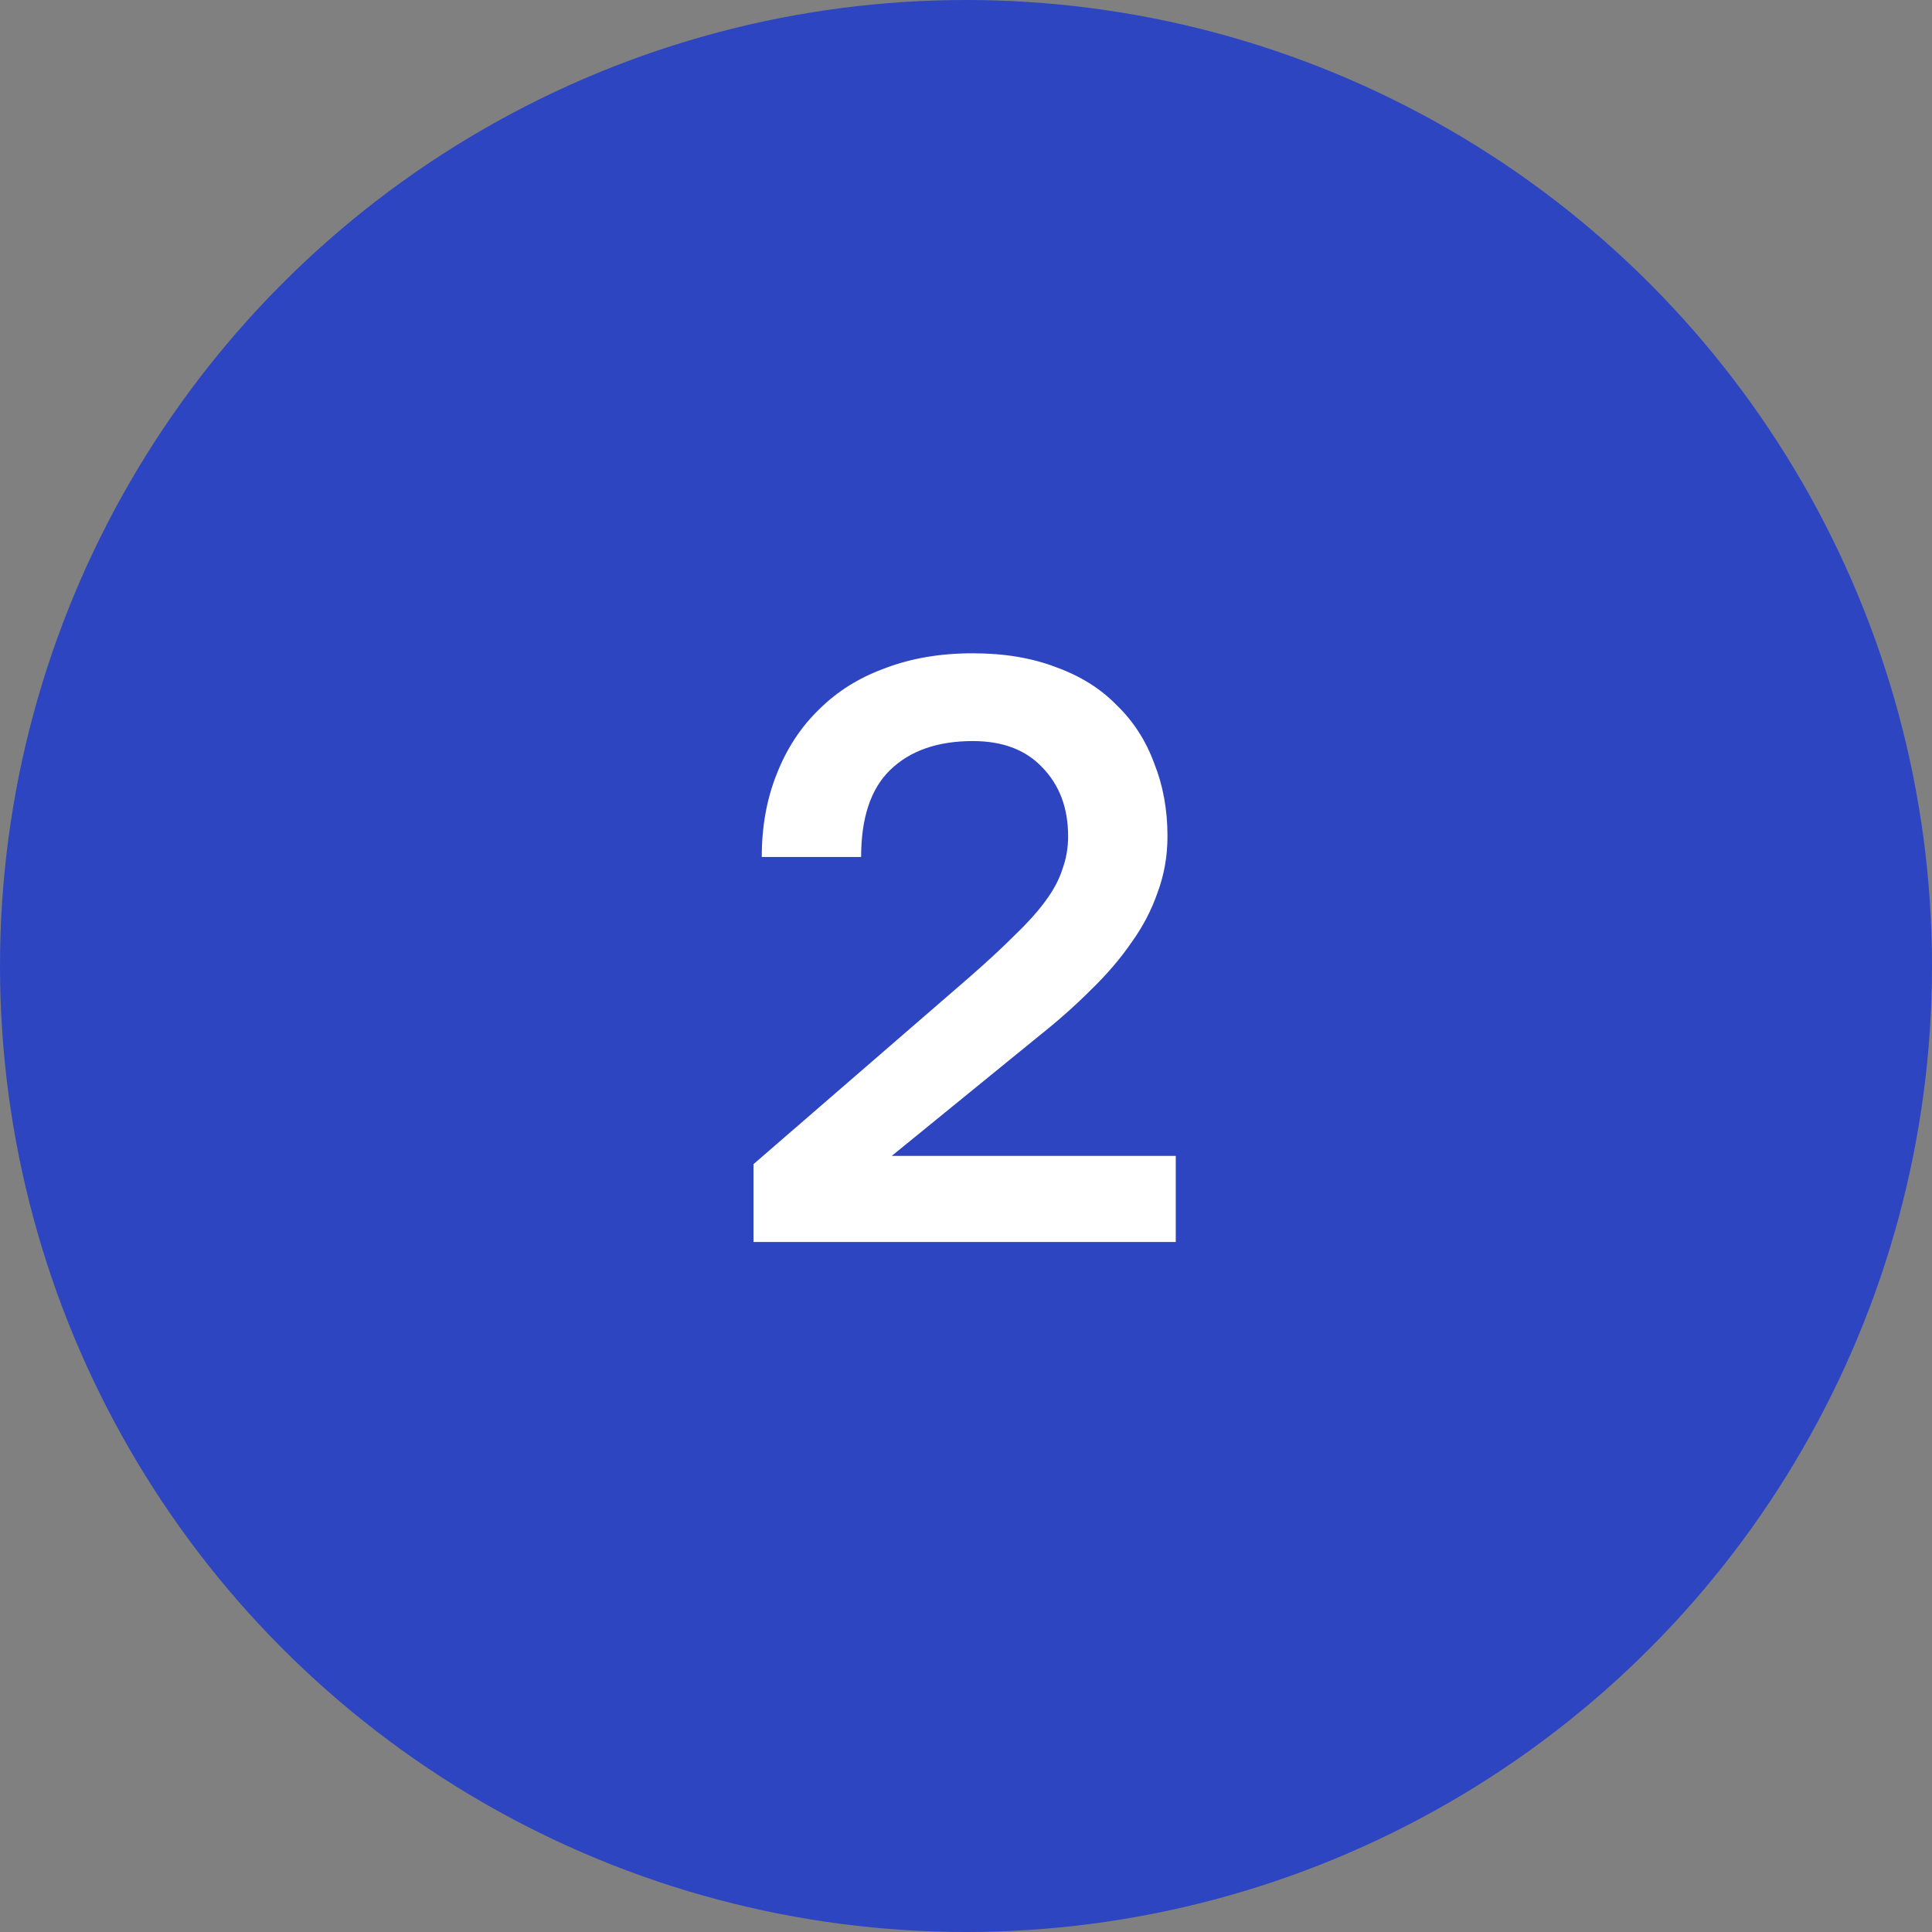
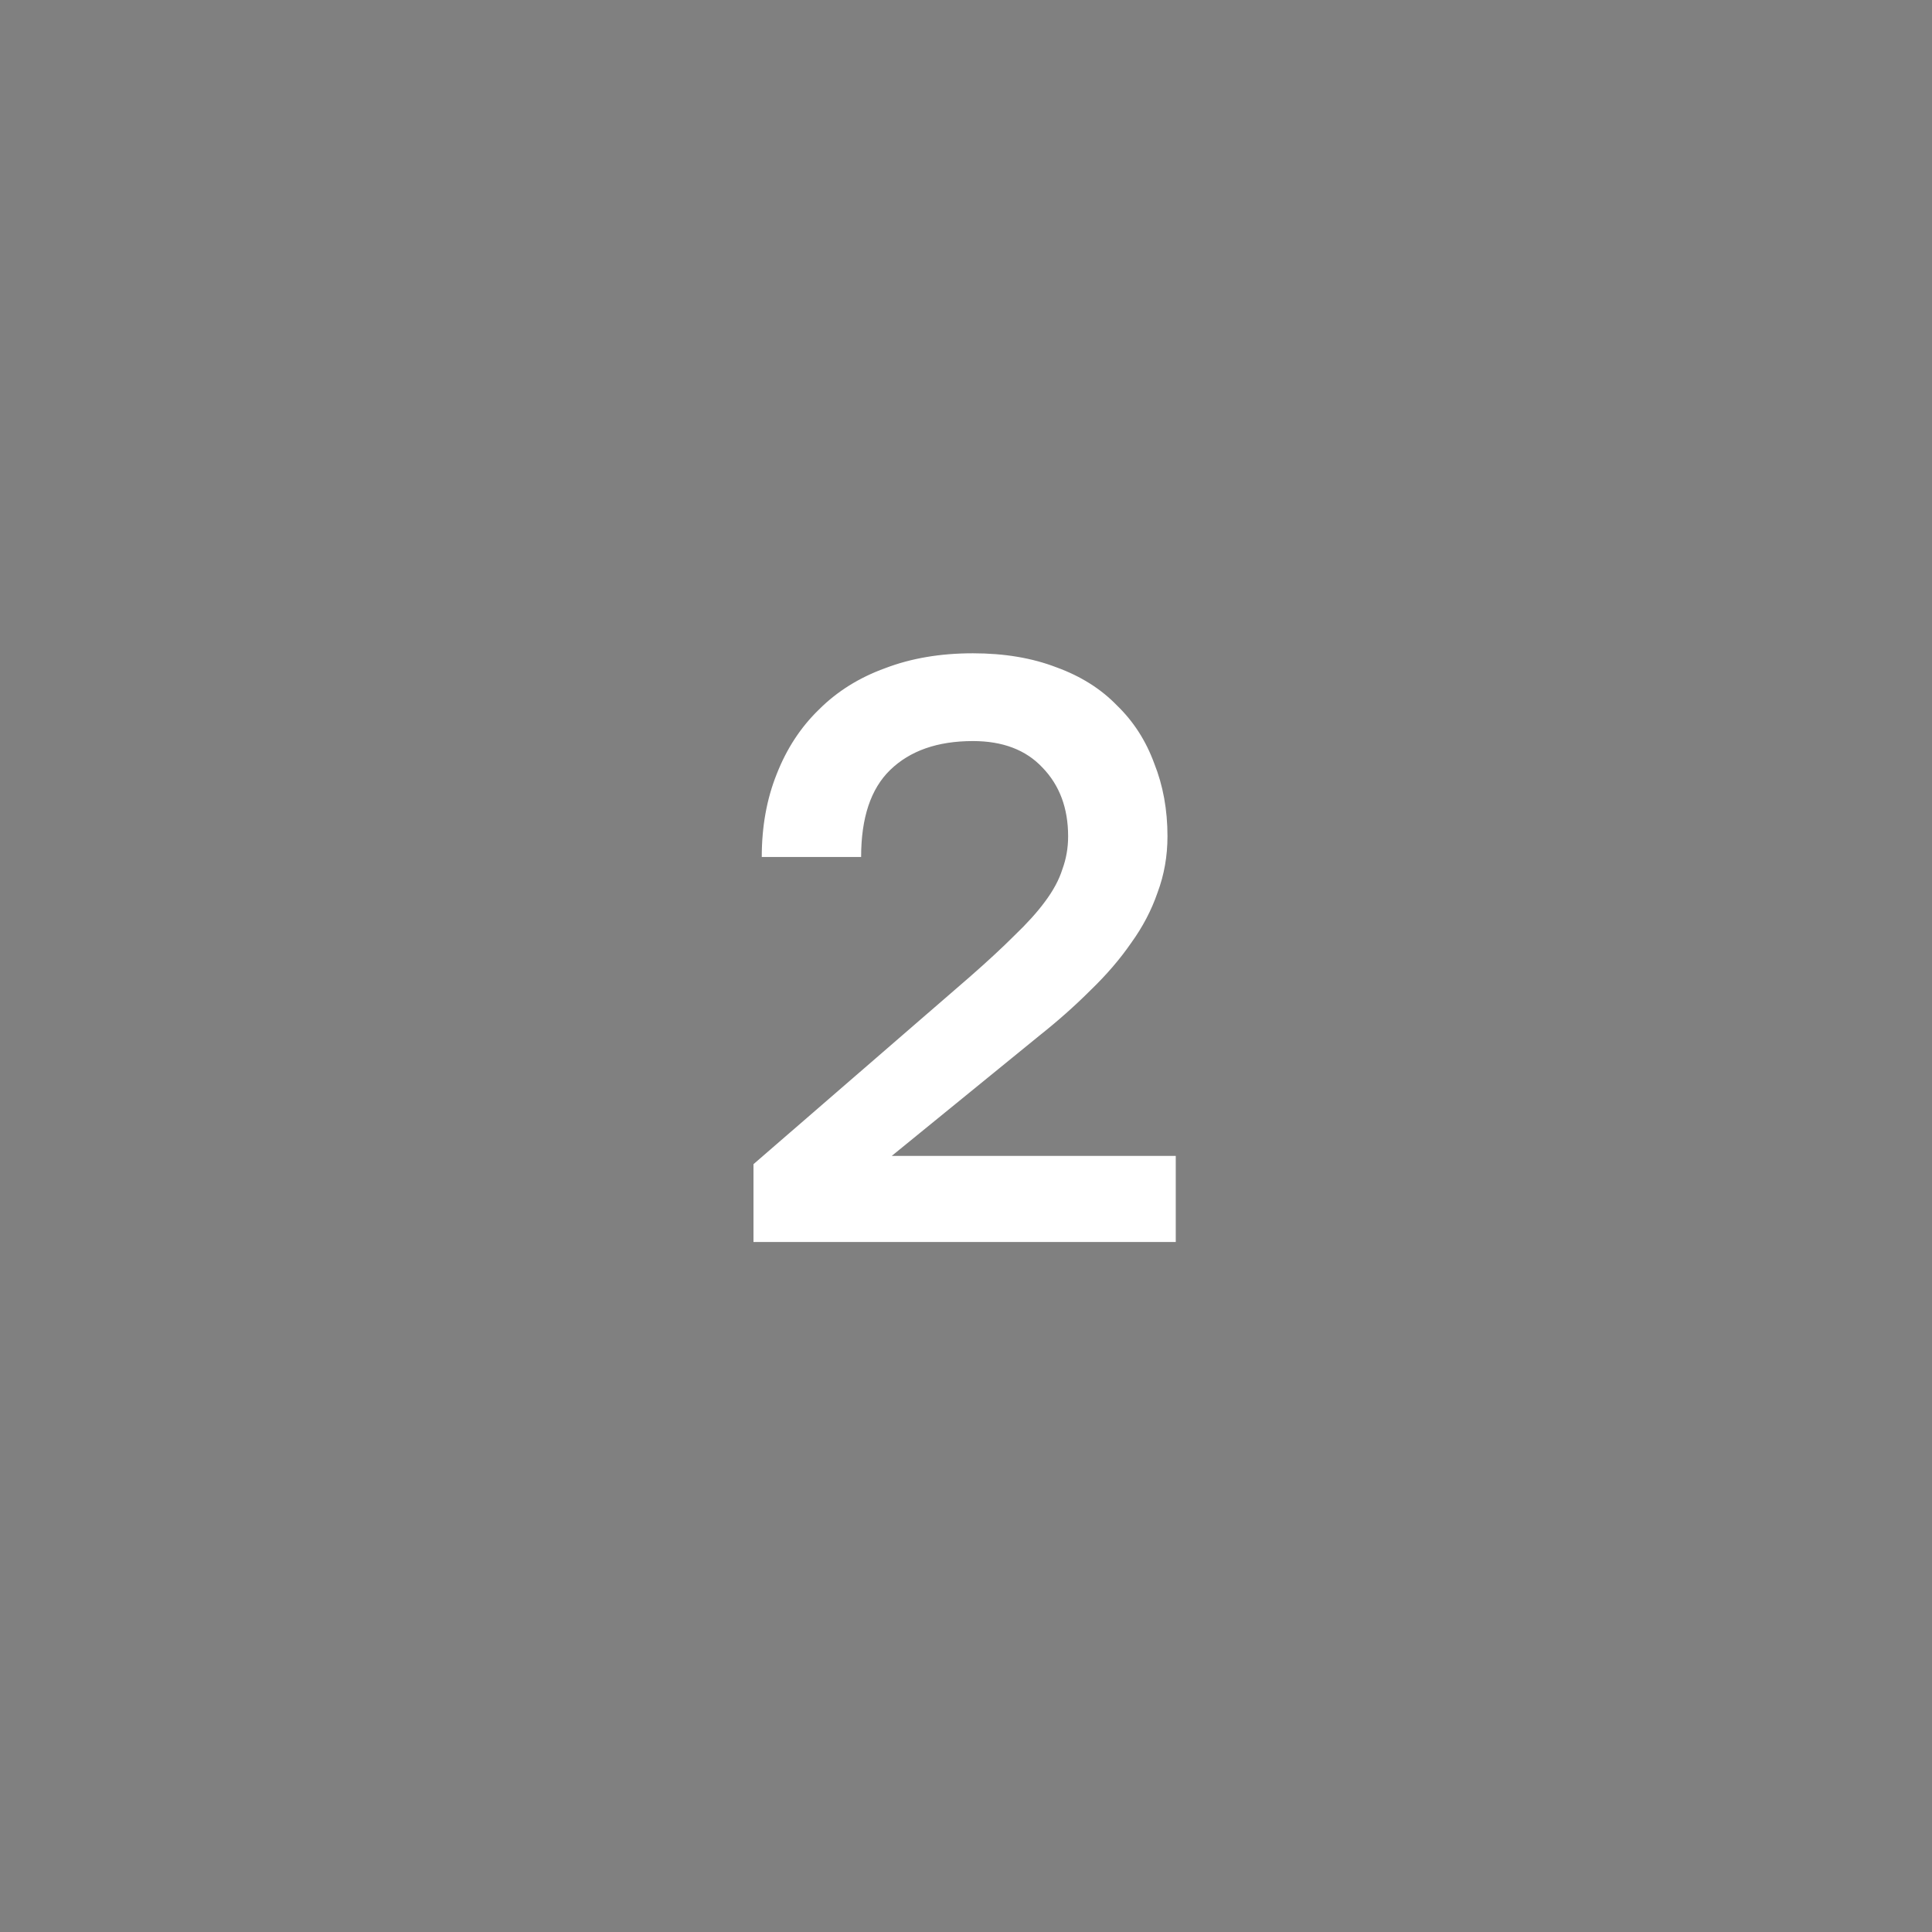
<svg xmlns="http://www.w3.org/2000/svg" width="56" height="56" viewBox="0 0 56 56" fill="none">
  <rect x="0" y="0" width="56" height="56" fill="#808080" stroke="none" />
-   <circle cx="28" cy="28" r="28" fill="#2D45C1" />
  <path d="M21.84 33.744L28.104 28.32C28.616 27.872 29.048 27.472 29.4 27.12C29.768 26.768 30.064 26.44 30.288 26.136C30.528 25.816 30.696 25.504 30.792 25.2C30.904 24.896 30.96 24.576 30.96 24.24C30.96 23.424 30.712 22.76 30.216 22.248C29.736 21.736 29.064 21.48 28.2 21.48C27.176 21.48 26.376 21.76 25.8 22.32C25.24 22.864 24.96 23.704 24.96 24.84H22.08C22.08 23.96 22.224 23.16 22.512 22.44C22.8 21.704 23.208 21.08 23.736 20.568C24.264 20.04 24.904 19.64 25.656 19.368C26.408 19.08 27.256 18.936 28.2 18.936C29.112 18.936 29.92 19.072 30.624 19.344C31.328 19.6 31.912 19.968 32.376 20.448C32.856 20.912 33.216 21.472 33.456 22.128C33.712 22.768 33.84 23.472 33.84 24.24C33.84 24.816 33.744 25.36 33.552 25.872C33.376 26.384 33.12 26.872 32.784 27.336C32.464 27.8 32.072 28.256 31.608 28.704C31.16 29.152 30.664 29.592 30.12 30.024L25.848 33.504H34.08V36H21.84V33.744Z" fill="white" />
</svg>